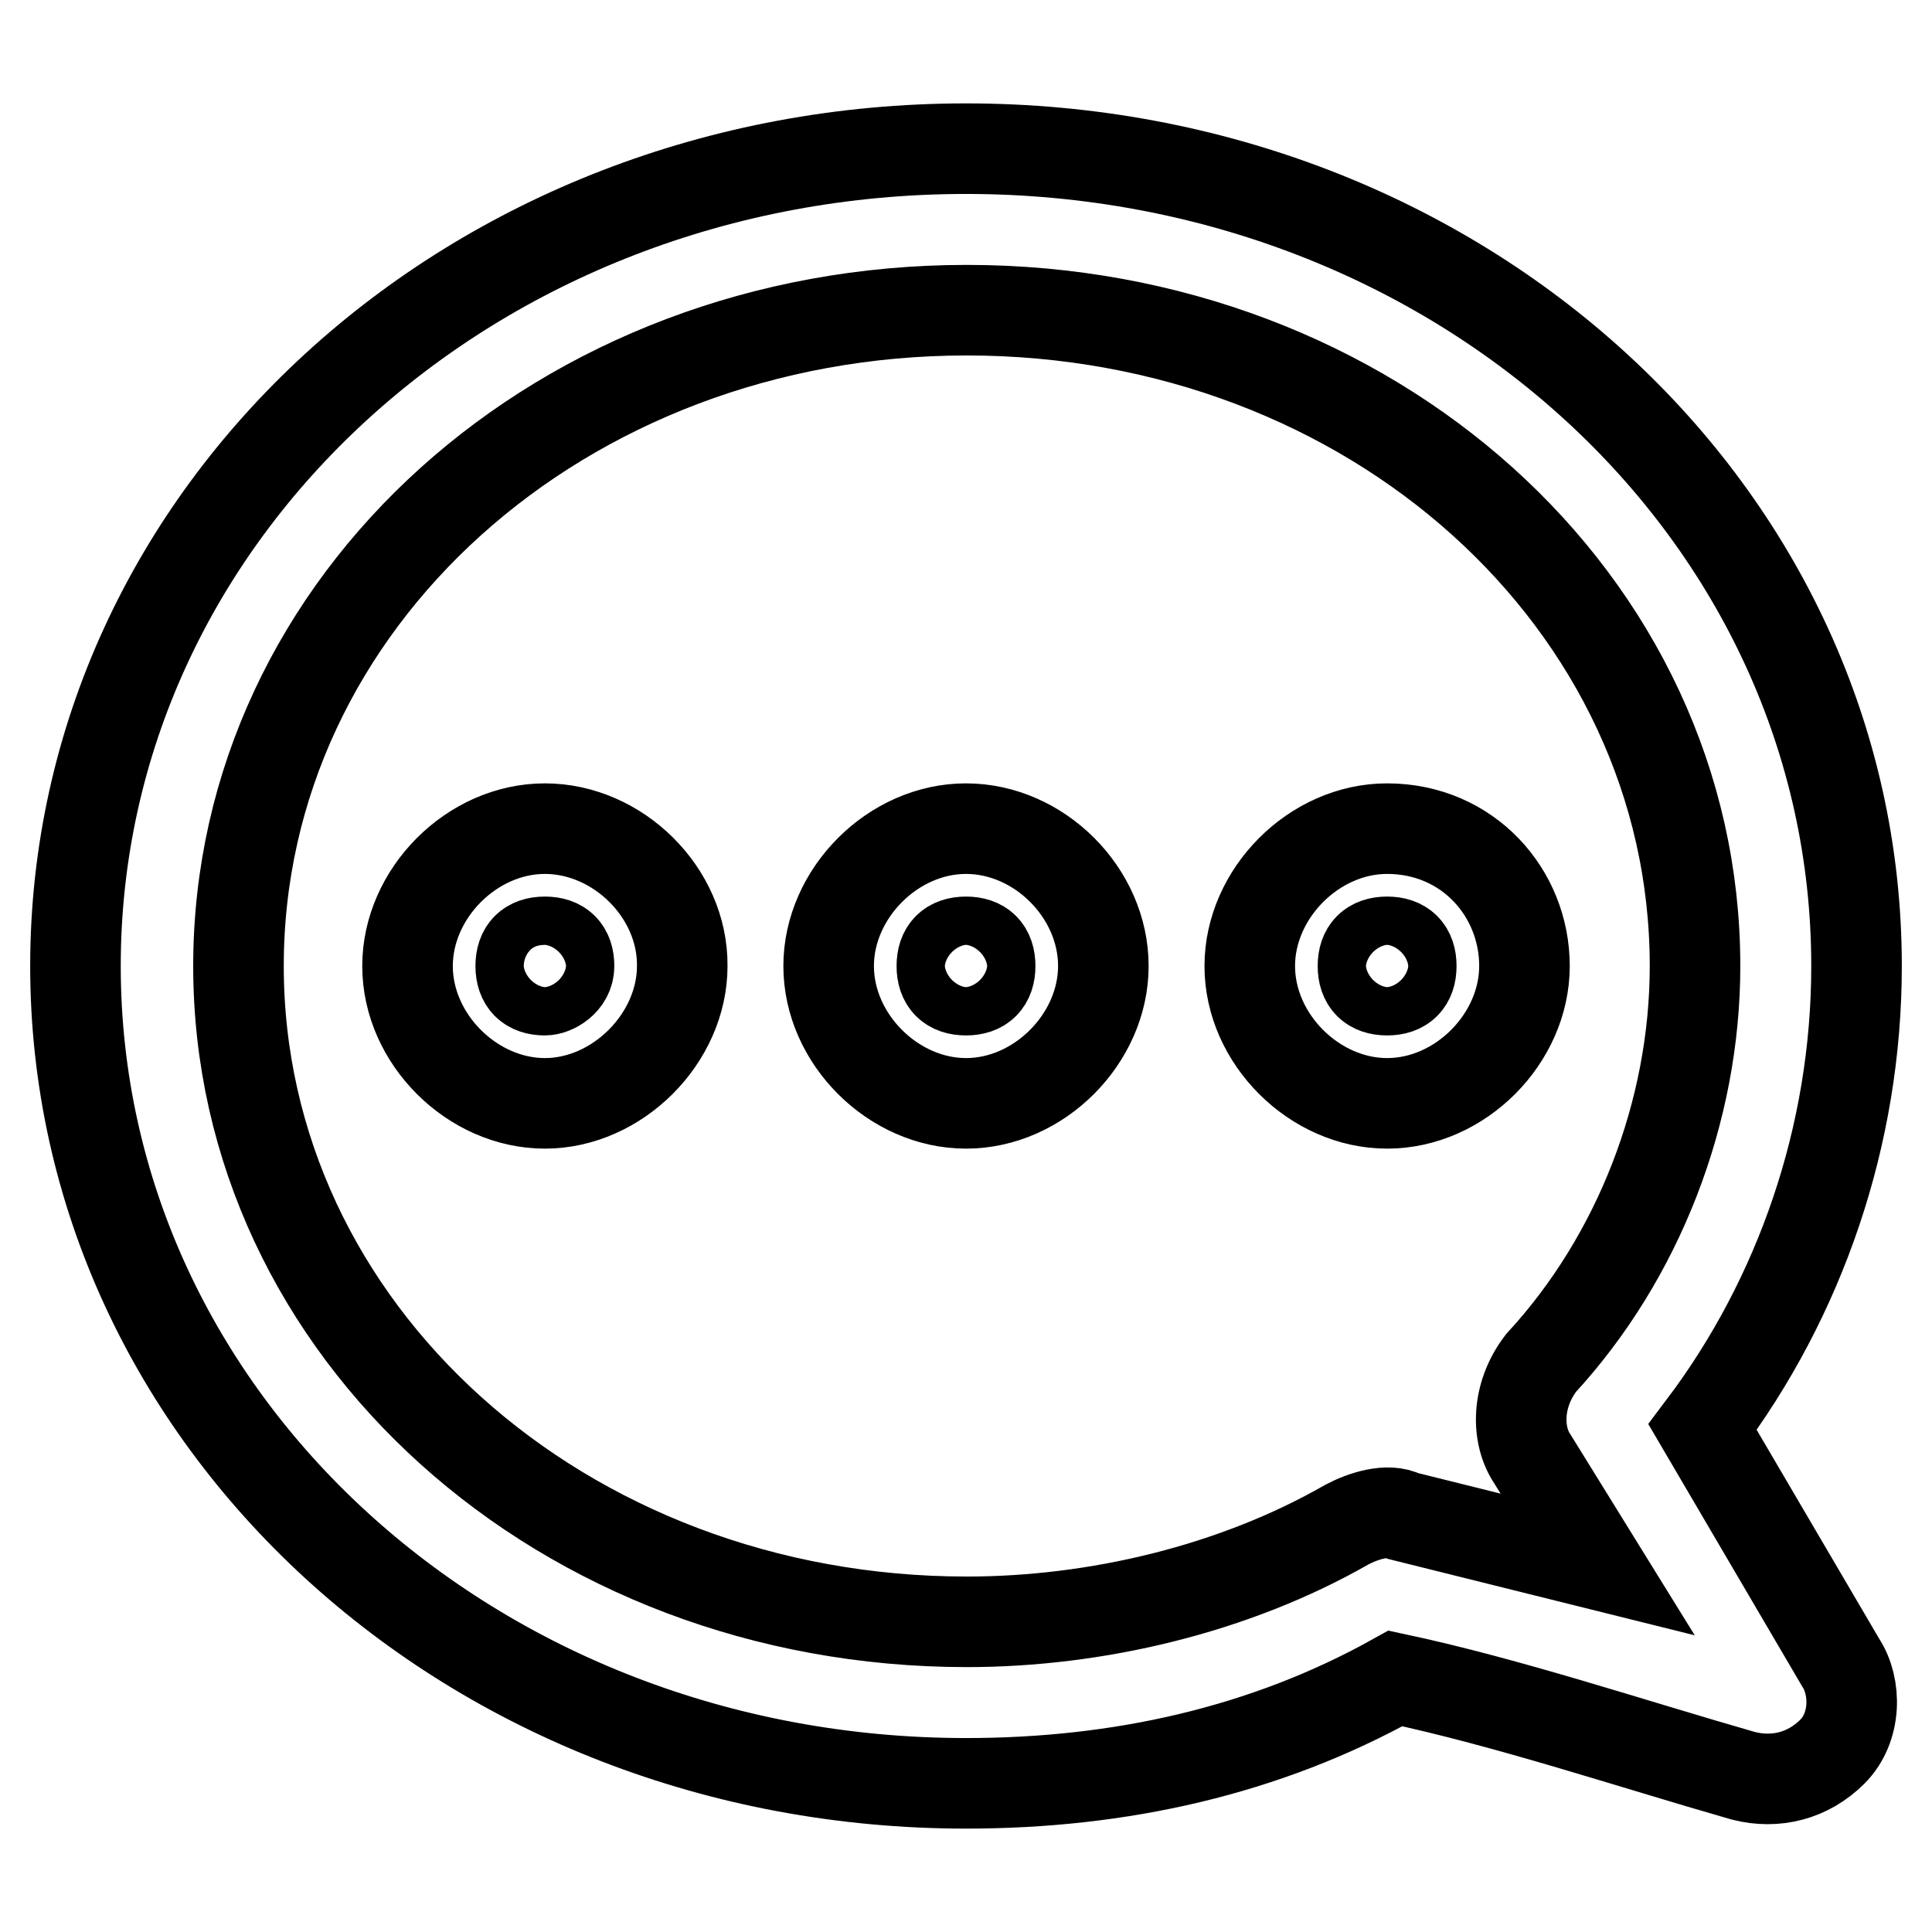
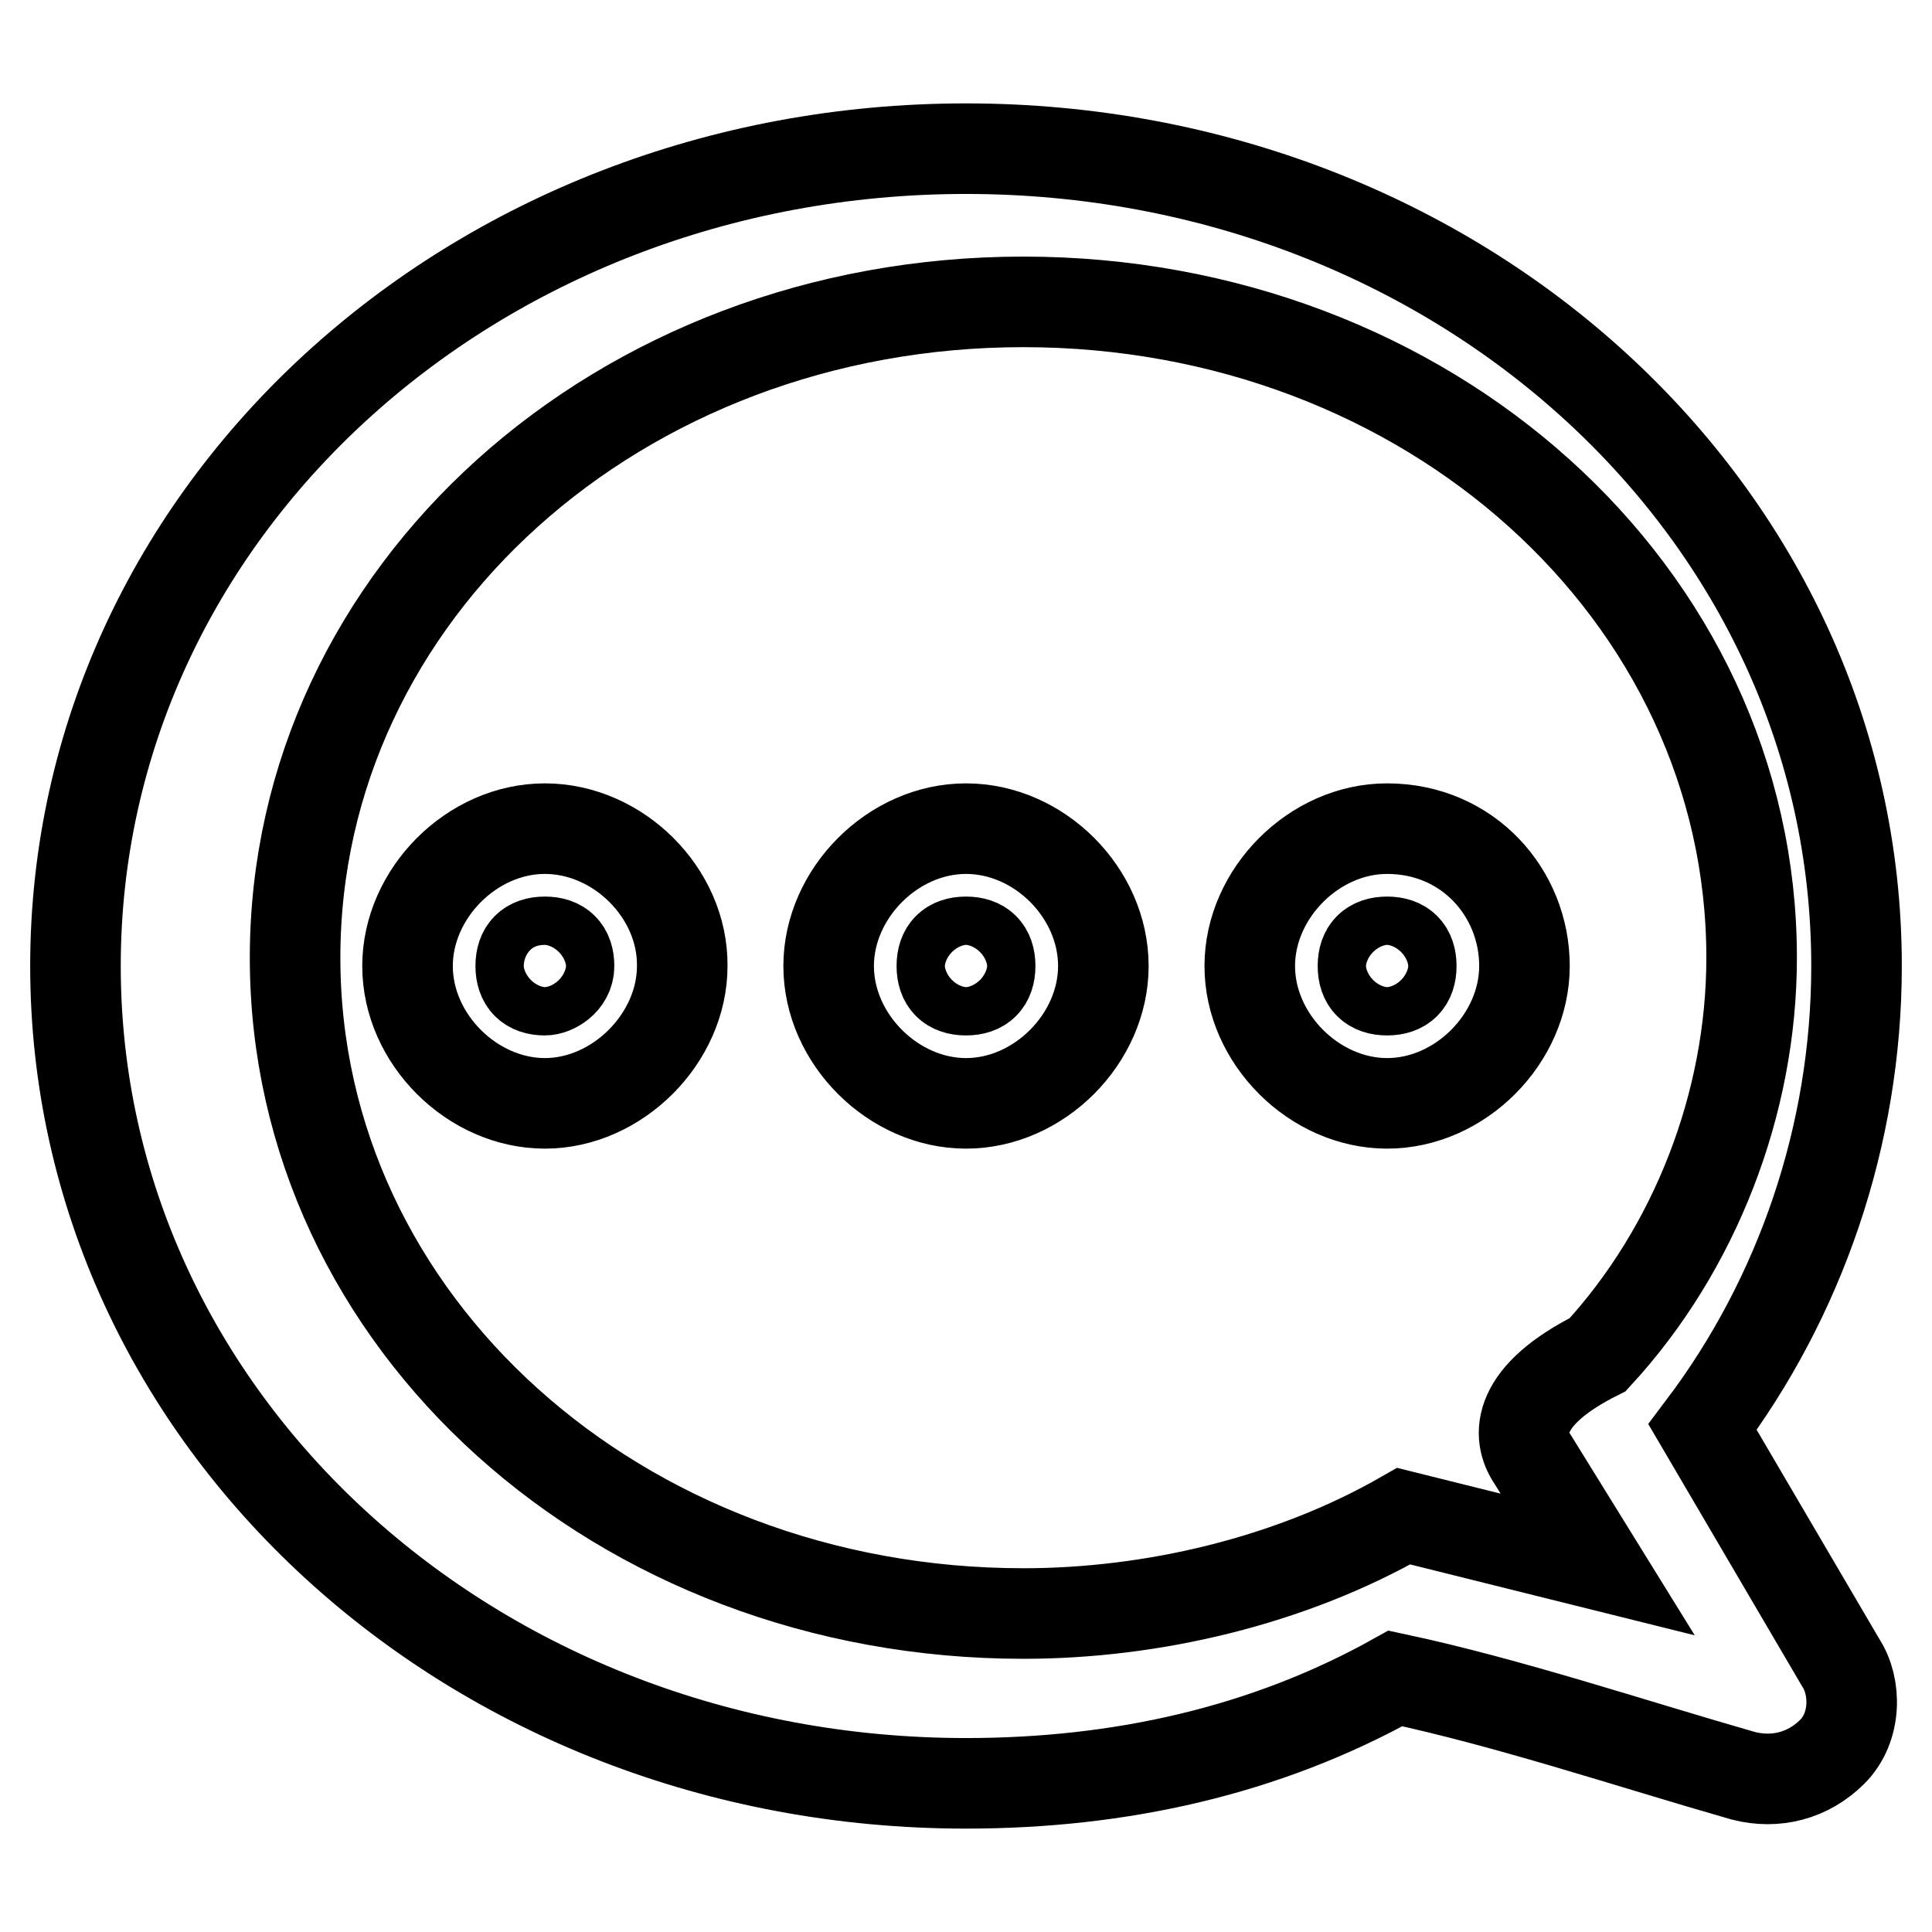
<svg xmlns="http://www.w3.org/2000/svg" version="1.1" x="0px" y="0px" viewBox="0 0 256 256" enable-background="new 0 0 256 256" xml:space="preserve">
  <g>
-     <path stroke-width="12" fill-opacity="0" stroke="#000000" d="M225.6,189.1C238.5,172,246,150.5,246,128c0-60.1-52.6-108.3-118-108.3C62.6,19.7,10,67.9,10,128 c0,60.1,52.6,108.3,118,108.3c20.4,0,39.7-4.3,56.9-13.9c15,3.2,31.1,8.6,46.1,12.9c4.3,1.1,8.6,0,11.8-3.2 c3.2-3.2,3.2-8.6,1.1-11.8L225.6,189.1L225.6,189.1z M203.1,193.4l8.6,13.9l-25.7-6.4c-2.1-1.1-5.4,0-7.5,1.1 c-15,8.6-33.3,12.9-50.4,12.9c-53.6,0-96.5-38.6-96.5-86.9c0-48.3,42.9-86.9,96.5-86.9c53.6,0,96.5,38.6,96.5,86.9 c0,19.3-7.5,38.6-20.4,52.6C200.9,184.9,200.9,190.2,203.1,193.4z M72.2,109.8c-9.7,0-18.2,8.6-18.2,18.2c0,9.7,8.6,18.2,18.2,18.2 s18.2-8.6,18.2-18.2C90.5,118.3,81.9,109.8,72.2,109.8z M72.2,131.2c-2.1,0-3.2-1.1-3.2-3.2c0-2.1,1.1-3.2,3.2-3.2s3.2,1.1,3.2,3.2 C75.4,130.1,73.3,131.2,72.2,131.2z M128,109.8c-9.7,0-18.2,8.6-18.2,18.2c0,9.7,8.6,18.2,18.2,18.2c9.7,0,18.2-8.6,18.2-18.2 C146.2,118.3,137.7,109.8,128,109.8z M128,131.2c-2.1,0-3.2-1.1-3.2-3.2c0-2.1,1.1-3.2,3.2-3.2c2.1,0,3.2,1.1,3.2,3.2 C131.2,130.1,130.1,131.2,128,131.2z M183.8,109.8c-9.7,0-18.2,8.6-18.2,18.2c0,9.7,8.6,18.2,18.2,18.2c9.7,0,18.2-8.6,18.2-18.2 C202,118.3,194.5,109.8,183.8,109.8z M183.8,131.2c-2.1,0-3.2-1.1-3.2-3.2c0-2.1,1.1-3.2,3.2-3.2c2.1,0,3.2,1.1,3.2,3.2 C187,130.1,185.9,131.2,183.8,131.2z" />
+     <path stroke-width="12" fill-opacity="0" stroke="#000000" d="M225.6,189.1C238.5,172,246,150.5,246,128c0-60.1-52.6-108.3-118-108.3C62.6,19.7,10,67.9,10,128 c0,60.1,52.6,108.3,118,108.3c20.4,0,39.7-4.3,56.9-13.9c15,3.2,31.1,8.6,46.1,12.9c4.3,1.1,8.6,0,11.8-3.2 c3.2-3.2,3.2-8.6,1.1-11.8L225.6,189.1L225.6,189.1z M203.1,193.4l8.6,13.9l-25.7-6.4c-15,8.6-33.3,12.9-50.4,12.9c-53.6,0-96.5-38.6-96.5-86.9c0-48.3,42.9-86.9,96.5-86.9c53.6,0,96.5,38.6,96.5,86.9 c0,19.3-7.5,38.6-20.4,52.6C200.9,184.9,200.9,190.2,203.1,193.4z M72.2,109.8c-9.7,0-18.2,8.6-18.2,18.2c0,9.7,8.6,18.2,18.2,18.2 s18.2-8.6,18.2-18.2C90.5,118.3,81.9,109.8,72.2,109.8z M72.2,131.2c-2.1,0-3.2-1.1-3.2-3.2c0-2.1,1.1-3.2,3.2-3.2s3.2,1.1,3.2,3.2 C75.4,130.1,73.3,131.2,72.2,131.2z M128,109.8c-9.7,0-18.2,8.6-18.2,18.2c0,9.7,8.6,18.2,18.2,18.2c9.7,0,18.2-8.6,18.2-18.2 C146.2,118.3,137.7,109.8,128,109.8z M128,131.2c-2.1,0-3.2-1.1-3.2-3.2c0-2.1,1.1-3.2,3.2-3.2c2.1,0,3.2,1.1,3.2,3.2 C131.2,130.1,130.1,131.2,128,131.2z M183.8,109.8c-9.7,0-18.2,8.6-18.2,18.2c0,9.7,8.6,18.2,18.2,18.2c9.7,0,18.2-8.6,18.2-18.2 C202,118.3,194.5,109.8,183.8,109.8z M183.8,131.2c-2.1,0-3.2-1.1-3.2-3.2c0-2.1,1.1-3.2,3.2-3.2c2.1,0,3.2,1.1,3.2,3.2 C187,130.1,185.9,131.2,183.8,131.2z" />
  </g>
</svg>